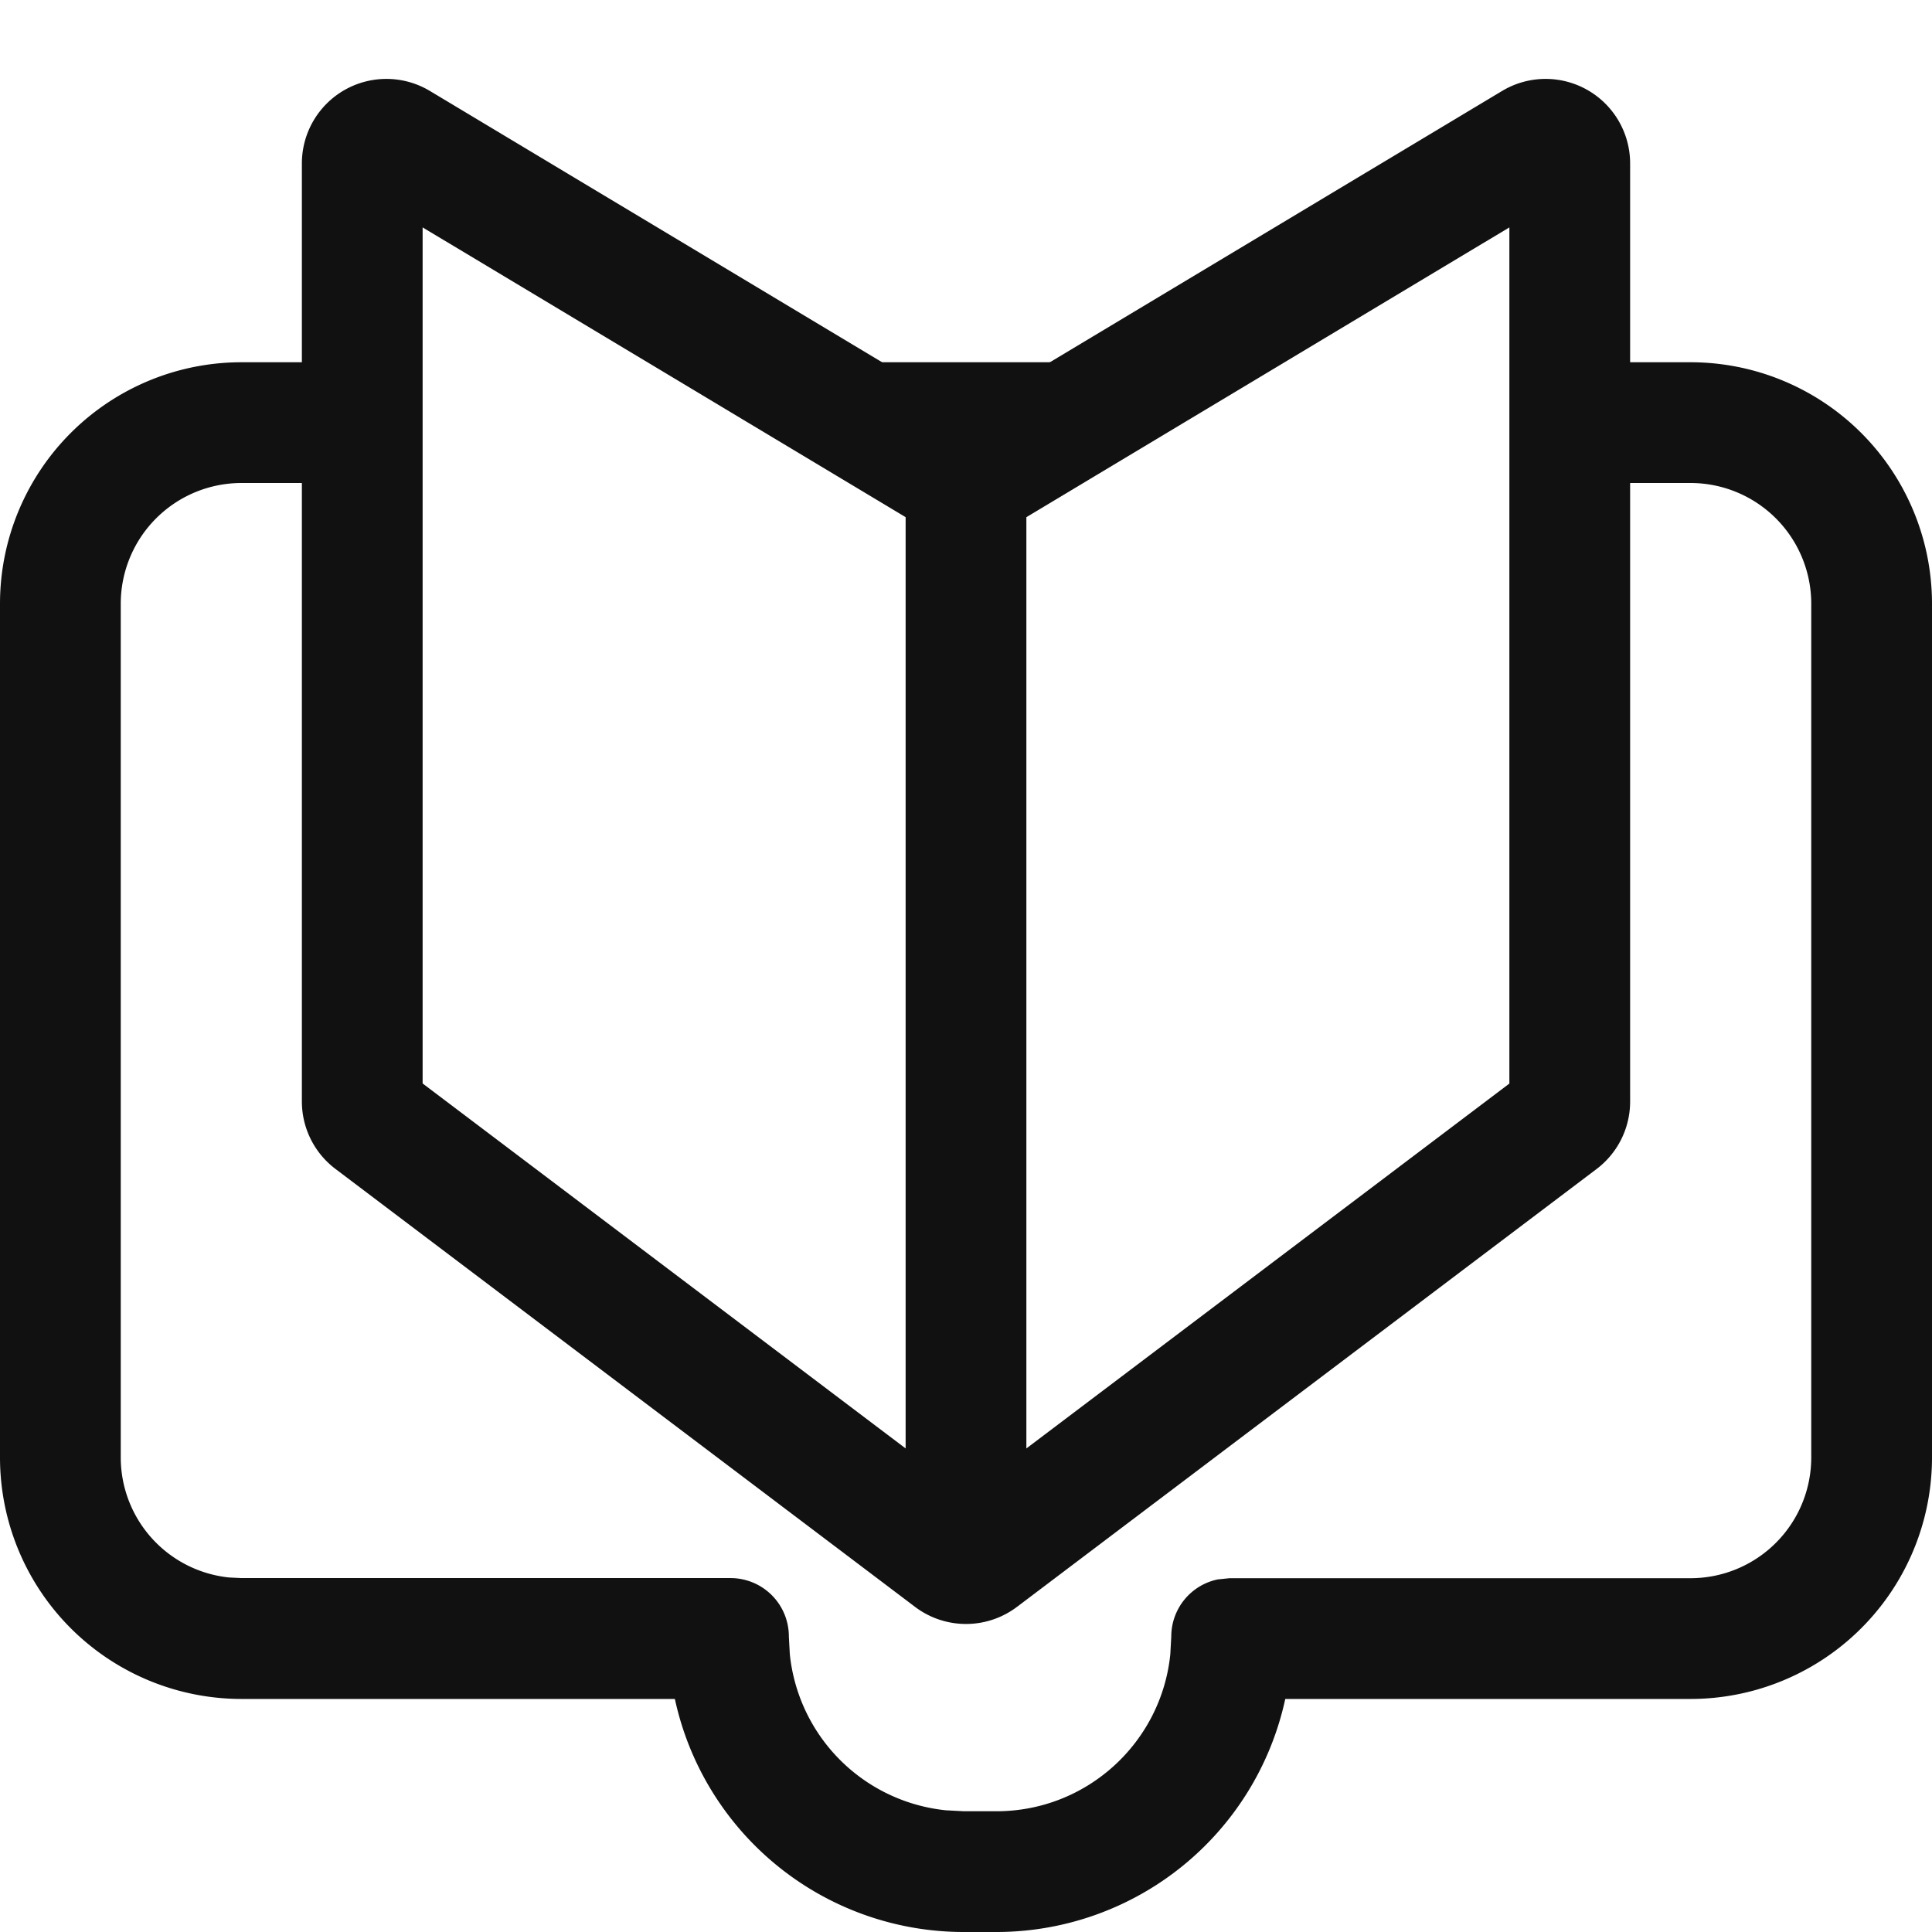
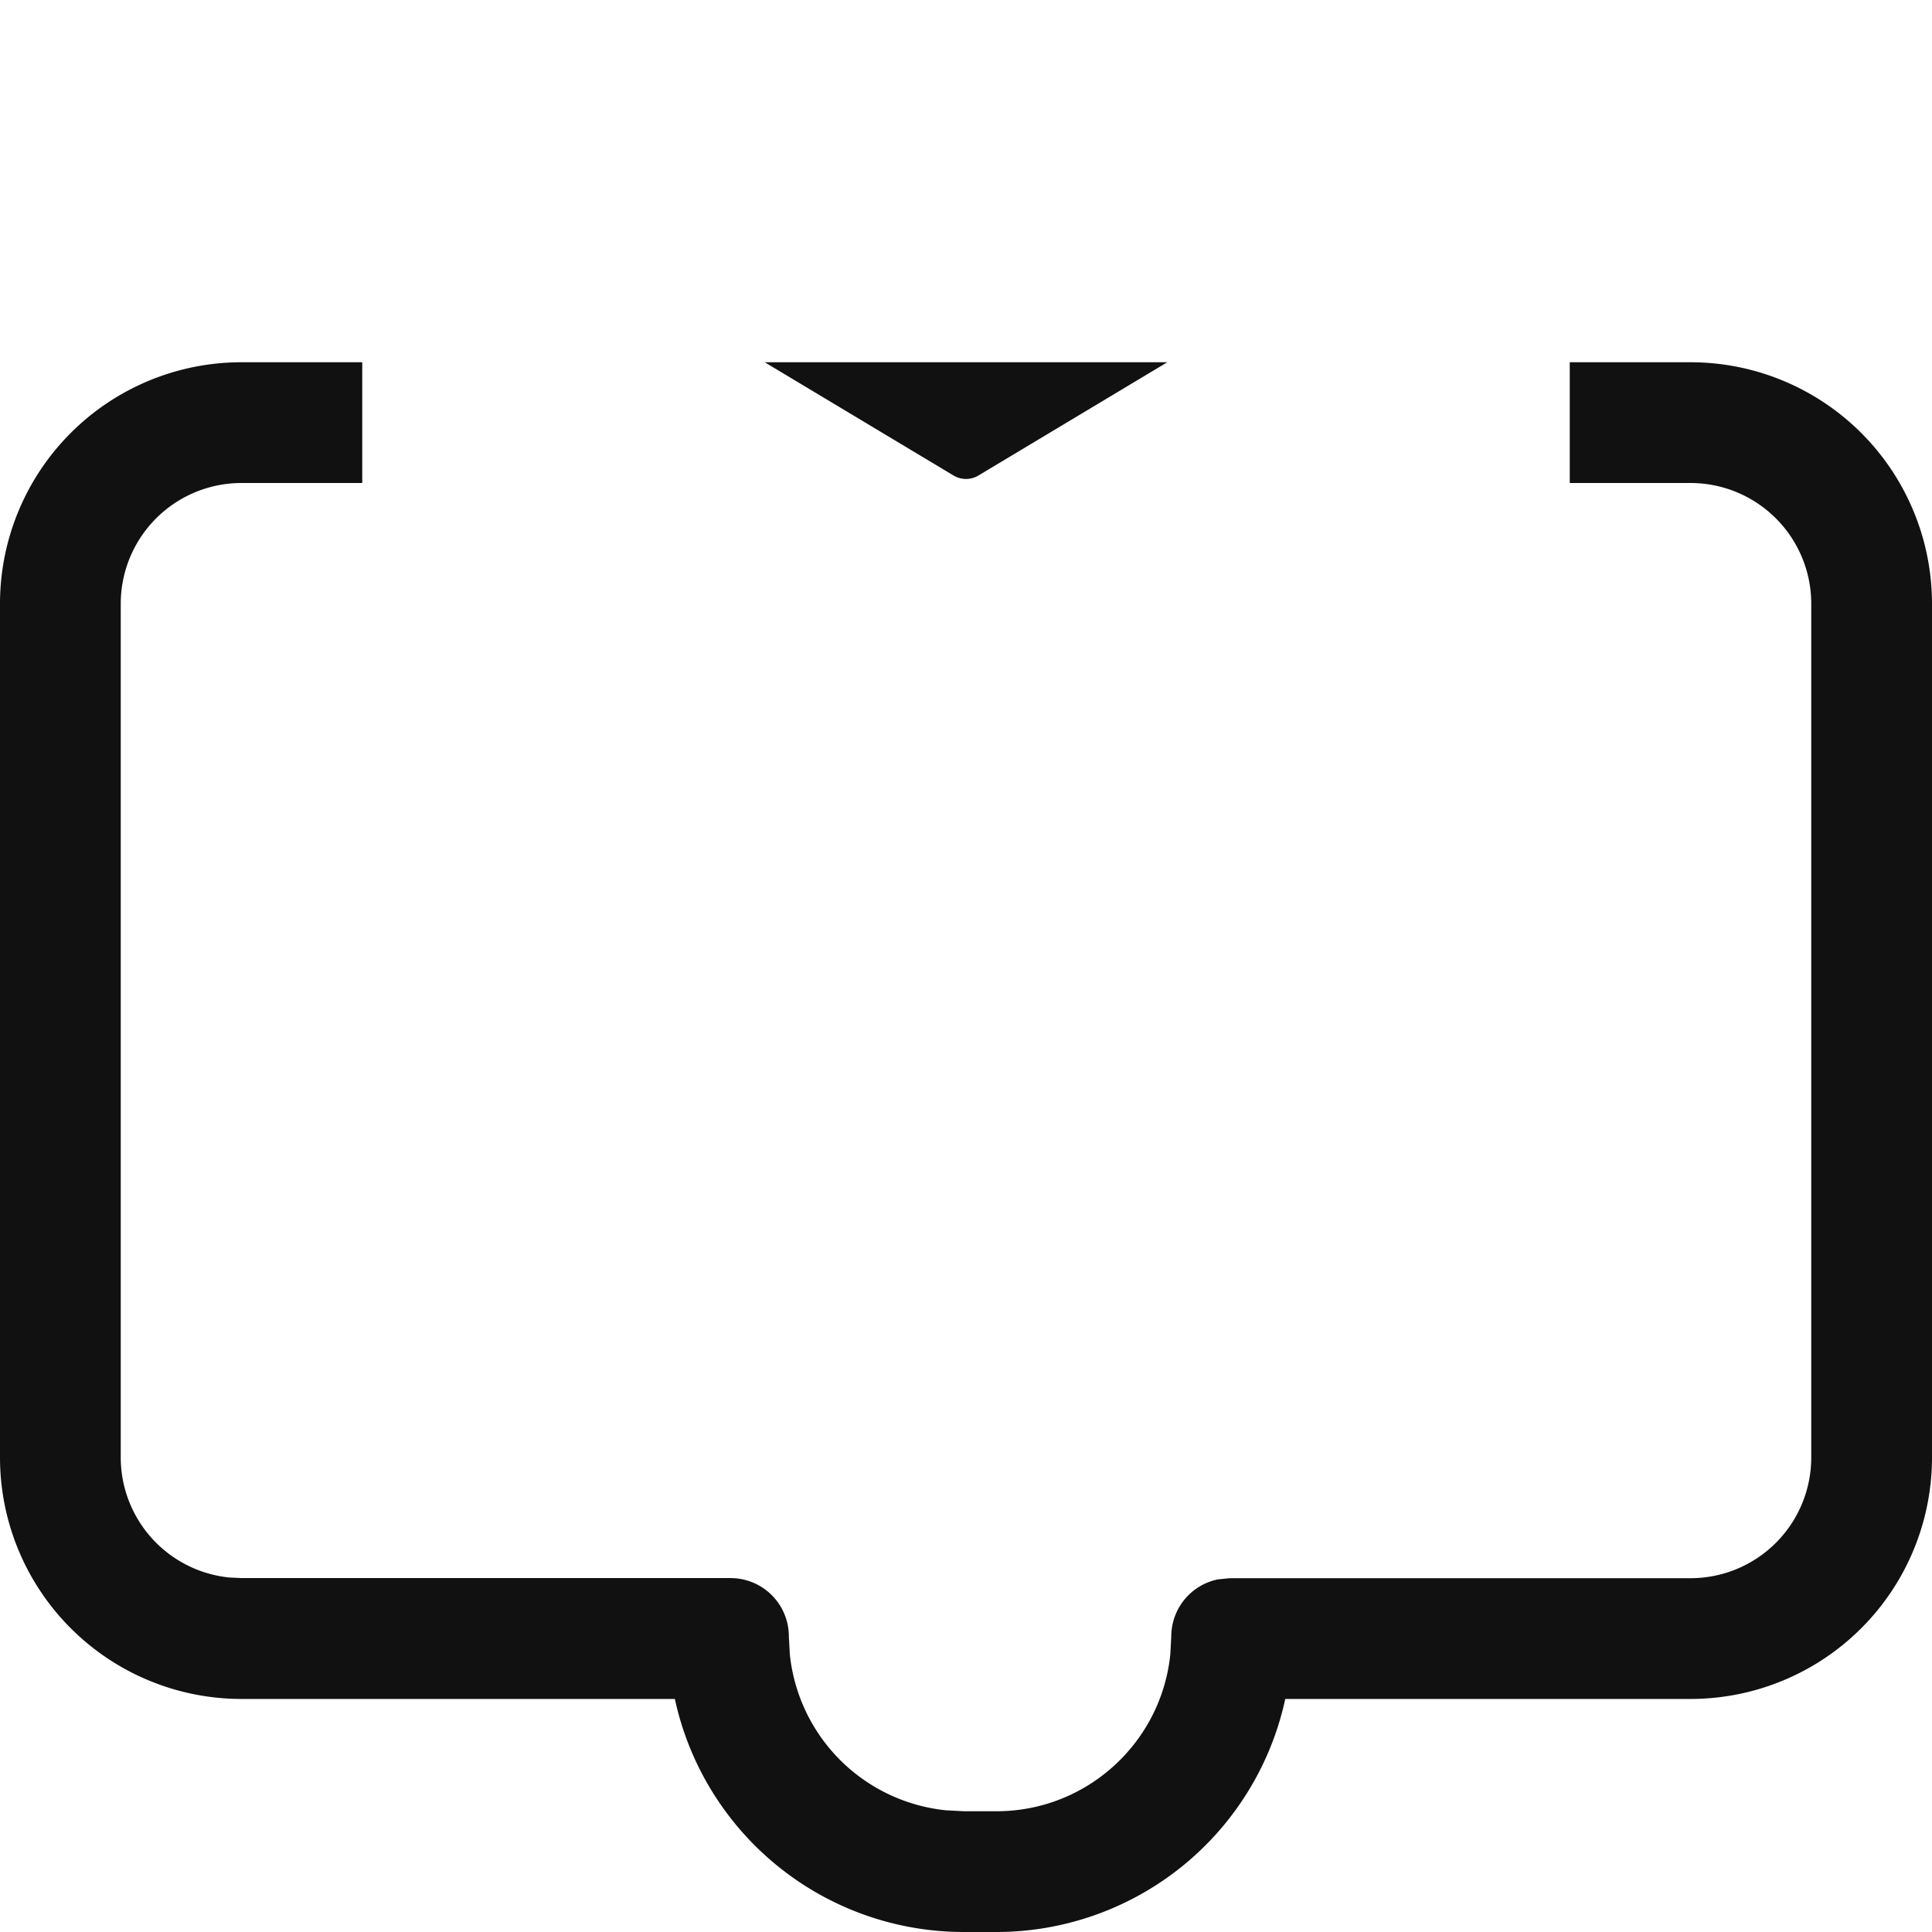
<svg xmlns="http://www.w3.org/2000/svg" width="16" height="16" fill="none">
  <path fill-rule="evenodd" clip-rule="evenodd" d="M13 4h1a1 1 0 011 1v7.07a1 1 0 01-1 1h-3.817l-.098.01a.483.483 0 00-.385.473l-.008.147c-.074.73-.69 1.3-1.44 1.3h-.27l-.149-.008A1.448 1.448 0 016.541 13.7l-.008-.147a.483.483 0 00-.482-.484H2l-.103-.005A1 1 0 011 12.07V5a1 1 0 011-1h1V3H2a2 2 0 00-2 2v7.07a2 2 0 002 2h3.589A2.448 2.448 0 007.98 16h.271a2.448 2.448 0 002.393-1.93H14a2 2 0 002-2V5a2 2 0 00-2-2h-1v1zM9.667 3H6.333l1.564.938a.2.2 0 00.206 0L9.667 3z" fill="#111" />
-   <path d="M3 9.123v-7.77a.2.2 0 01.303-.171l4.594 2.756a.2.2 0 00.206 0l4.594-2.756a.2.2 0 01.303.171v7.77a.2.2 0 01-.08.16l-4.8 3.626a.2.2 0 01-.24 0l-4.8-3.627a.2.2 0 01-.08-.16zM8 13V4" stroke="#111" />
</svg>